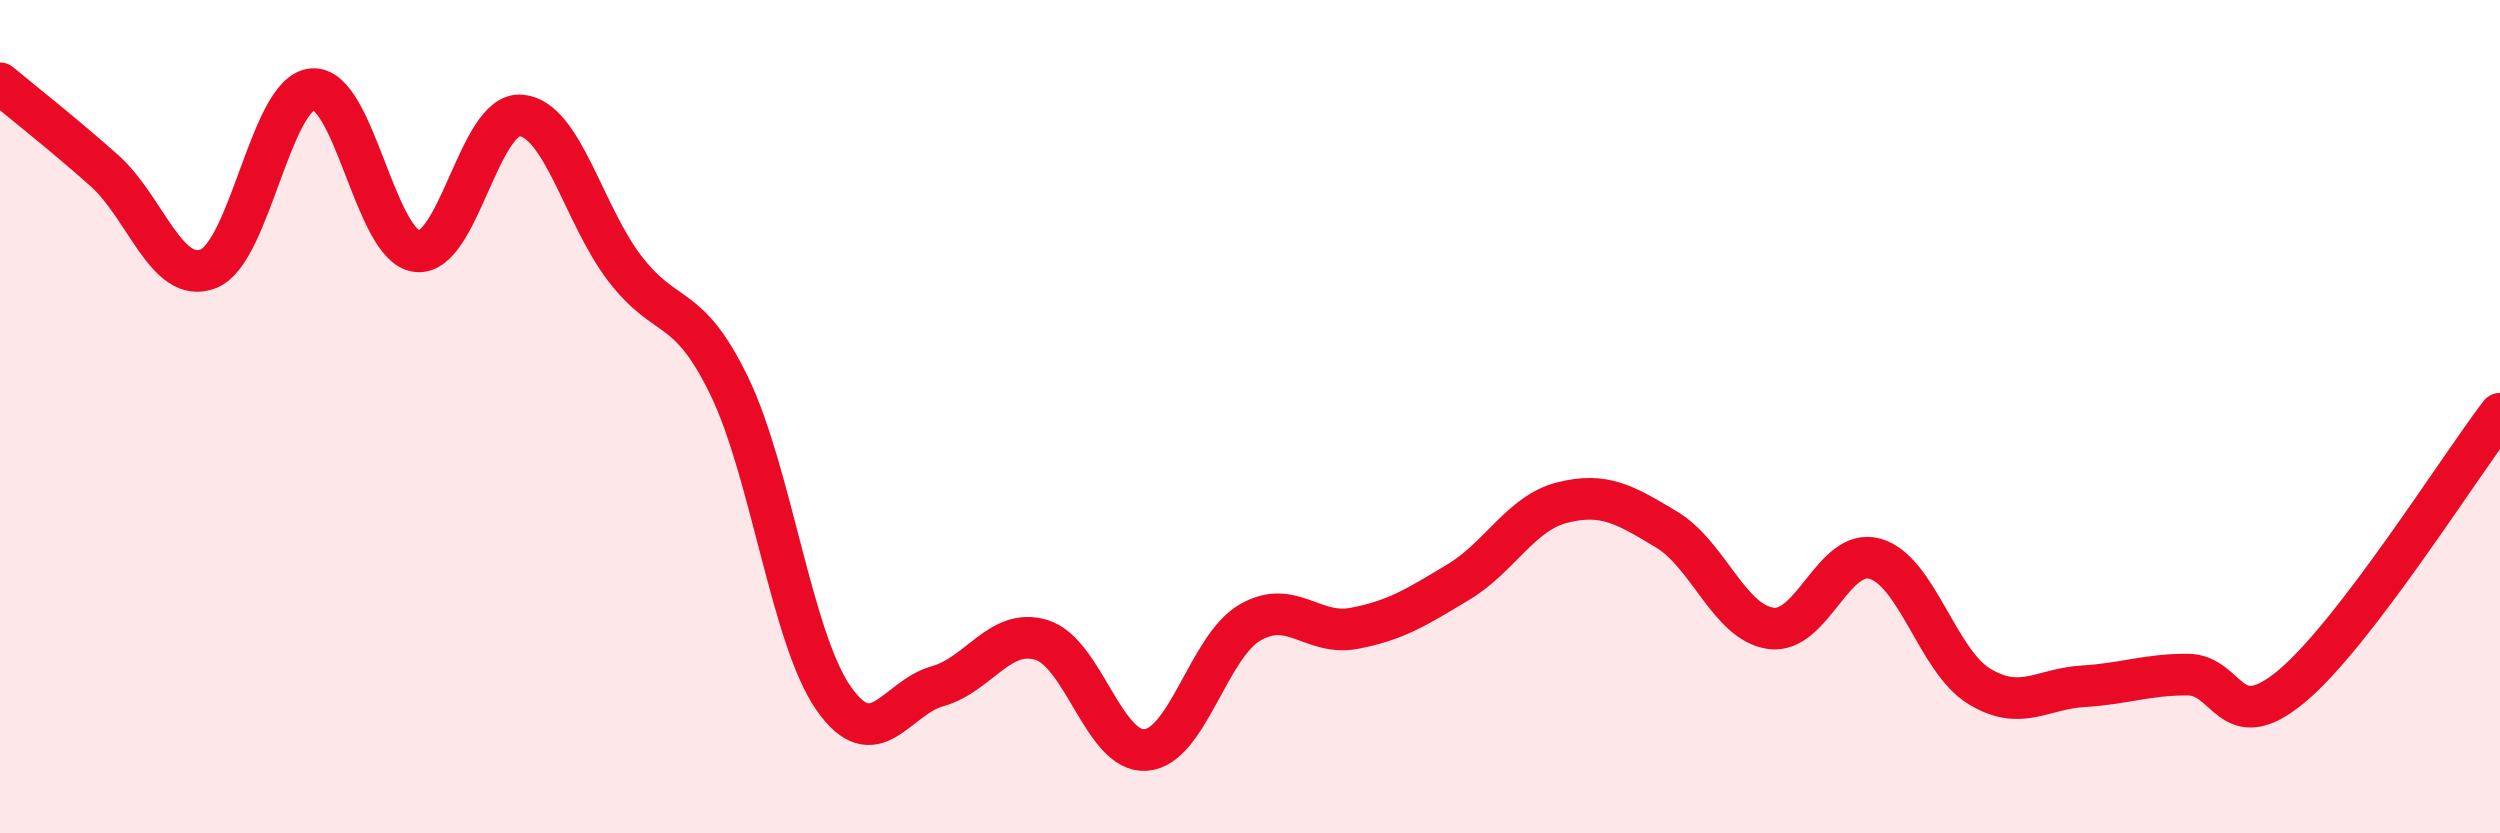
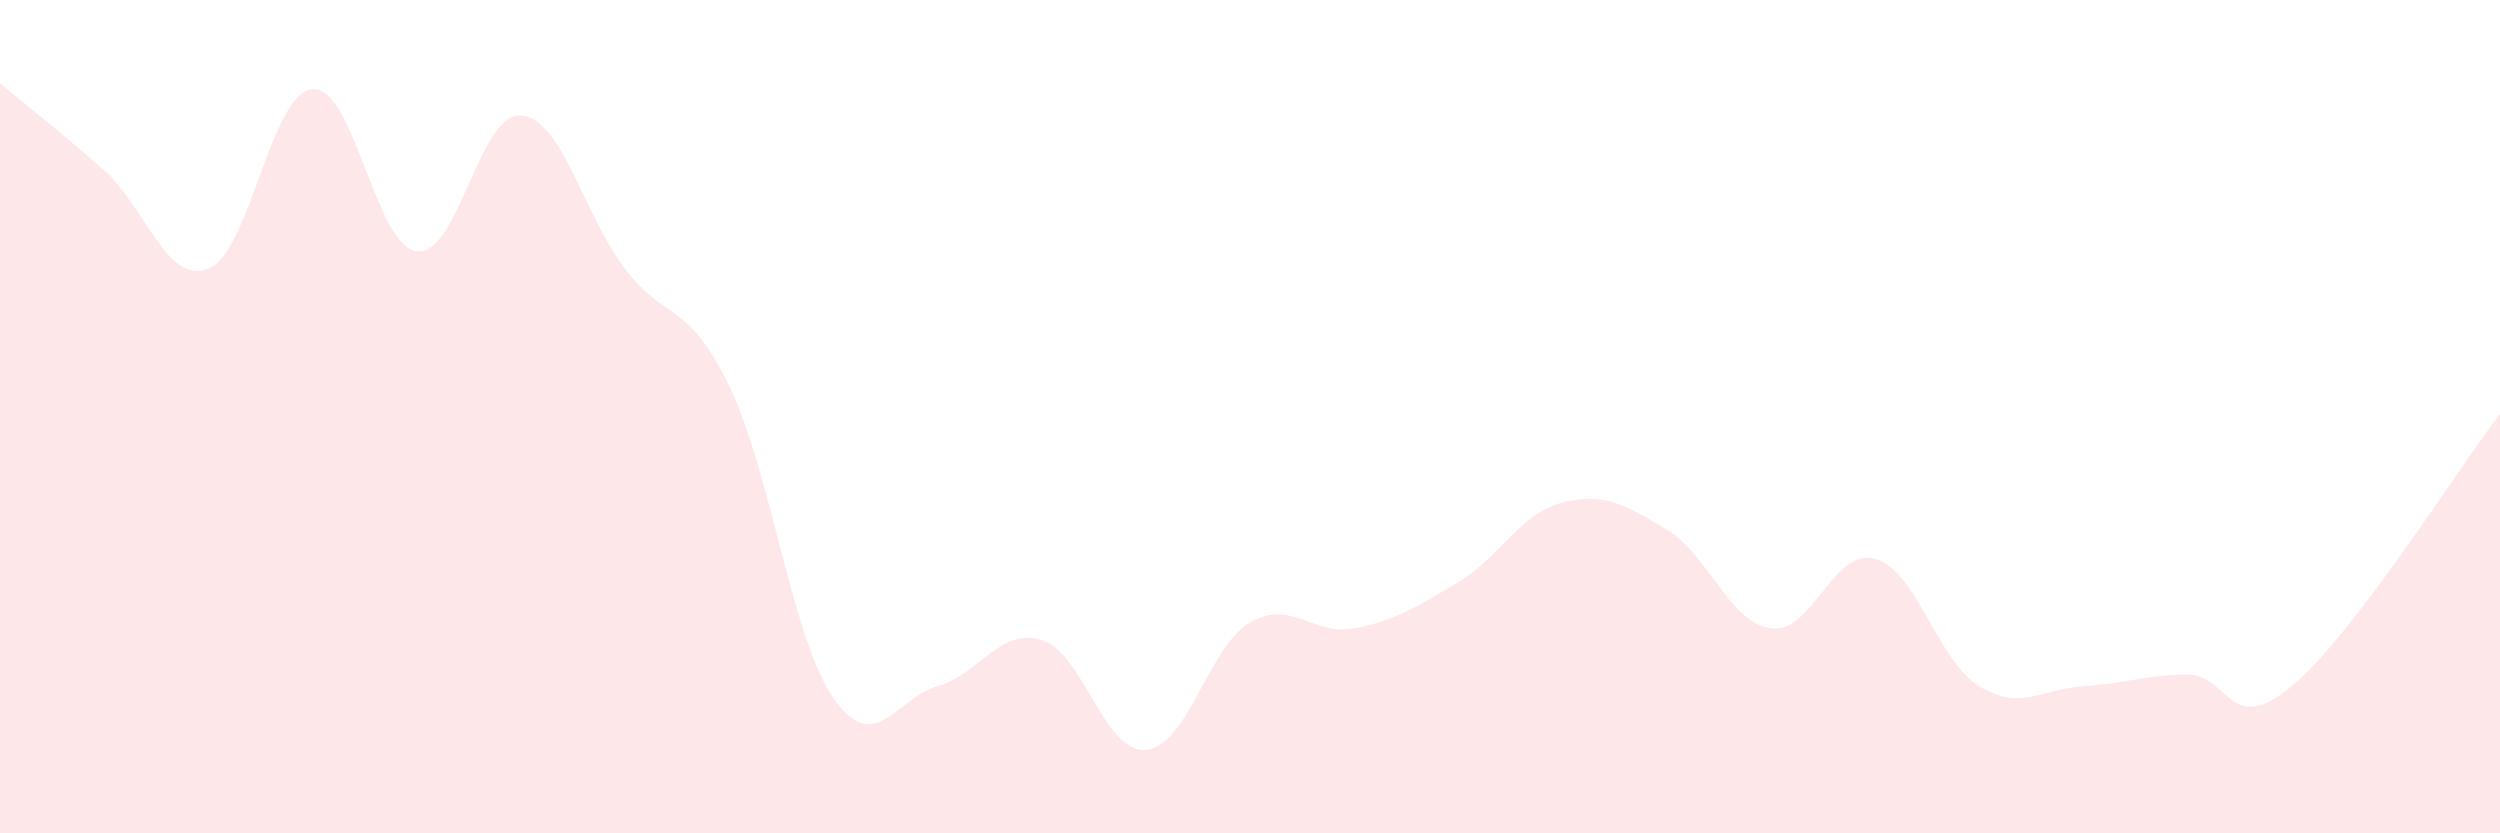
<svg xmlns="http://www.w3.org/2000/svg" width="60" height="20" viewBox="0 0 60 20">
  <path d="M 0,2 C 0.5,2.42 1.5,3.2 2.5,4.09 C 3.5,4.98 4,6.84 5,6.45 C 6,6.06 6.5,2.22 7.5,2.14 C 8.5,2.06 9,5.9 10,6.03 C 11,6.16 11.5,2.69 12.5,2.77 C 13.5,2.85 14,5.15 15,6.45 C 16,7.75 16.5,7.2 17.5,9.26 C 18.5,11.32 19,15.31 20,16.75 C 21,18.19 21.5,16.75 22.5,16.47 C 23.5,16.19 24,15.05 25,15.36 C 26,15.67 26.5,18.08 27.5,18 C 28.5,17.92 29,15.52 30,14.94 C 31,14.36 31.5,15.27 32.5,15.08 C 33.5,14.89 34,14.57 35,13.97 C 36,13.37 36.5,12.31 37.5,12.06 C 38.5,11.81 39,12.11 40,12.71 C 41,13.31 41.5,14.94 42.5,15.08 C 43.5,15.22 44,13.13 45,13.41 C 46,13.69 46.5,15.86 47.5,16.47 C 48.5,17.08 49,16.53 50,16.47 C 51,16.41 51.5,16.19 52.5,16.19 C 53.5,16.19 53.5,17.72 55,16.47 C 56.5,15.22 59,11.24 60,9.93L60 20L0 20Z" fill="#EB0A25" opacity="0.1" stroke-linecap="round" stroke-linejoin="round" />
-   <path d="M 0,2 C 0.5,2.42 1.5,3.2 2.5,4.09 C 3.5,4.98 4,6.84 5,6.45 C 6,6.06 6.5,2.22 7.5,2.14 C 8.5,2.06 9,5.9 10,6.03 C 11,6.16 11.5,2.69 12.5,2.77 C 13.5,2.85 14,5.15 15,6.45 C 16,7.75 16.5,7.2 17.5,9.26 C 18.5,11.32 19,15.31 20,16.75 C 21,18.19 21.5,16.75 22.5,16.47 C 23.5,16.19 24,15.05 25,15.36 C 26,15.67 26.5,18.08 27.5,18 C 28.5,17.92 29,15.52 30,14.94 C 31,14.36 31.5,15.27 32.5,15.08 C 33.5,14.89 34,14.57 35,13.97 C 36,13.37 36.5,12.31 37.5,12.06 C 38.5,11.81 39,12.11 40,12.71 C 41,13.31 41.5,14.94 42.5,15.08 C 43.5,15.22 44,13.13 45,13.41 C 46,13.69 46.5,15.86 47.5,16.47 C 48.5,17.08 49,16.53 50,16.47 C 51,16.41 51.5,16.19 52.5,16.19 C 53.5,16.19 53.5,17.72 55,16.47 C 56.5,15.22 59,11.24 60,9.93" stroke="#EB0A25" stroke-width="1" fill="none" stroke-linecap="round" stroke-linejoin="round" />
</svg>